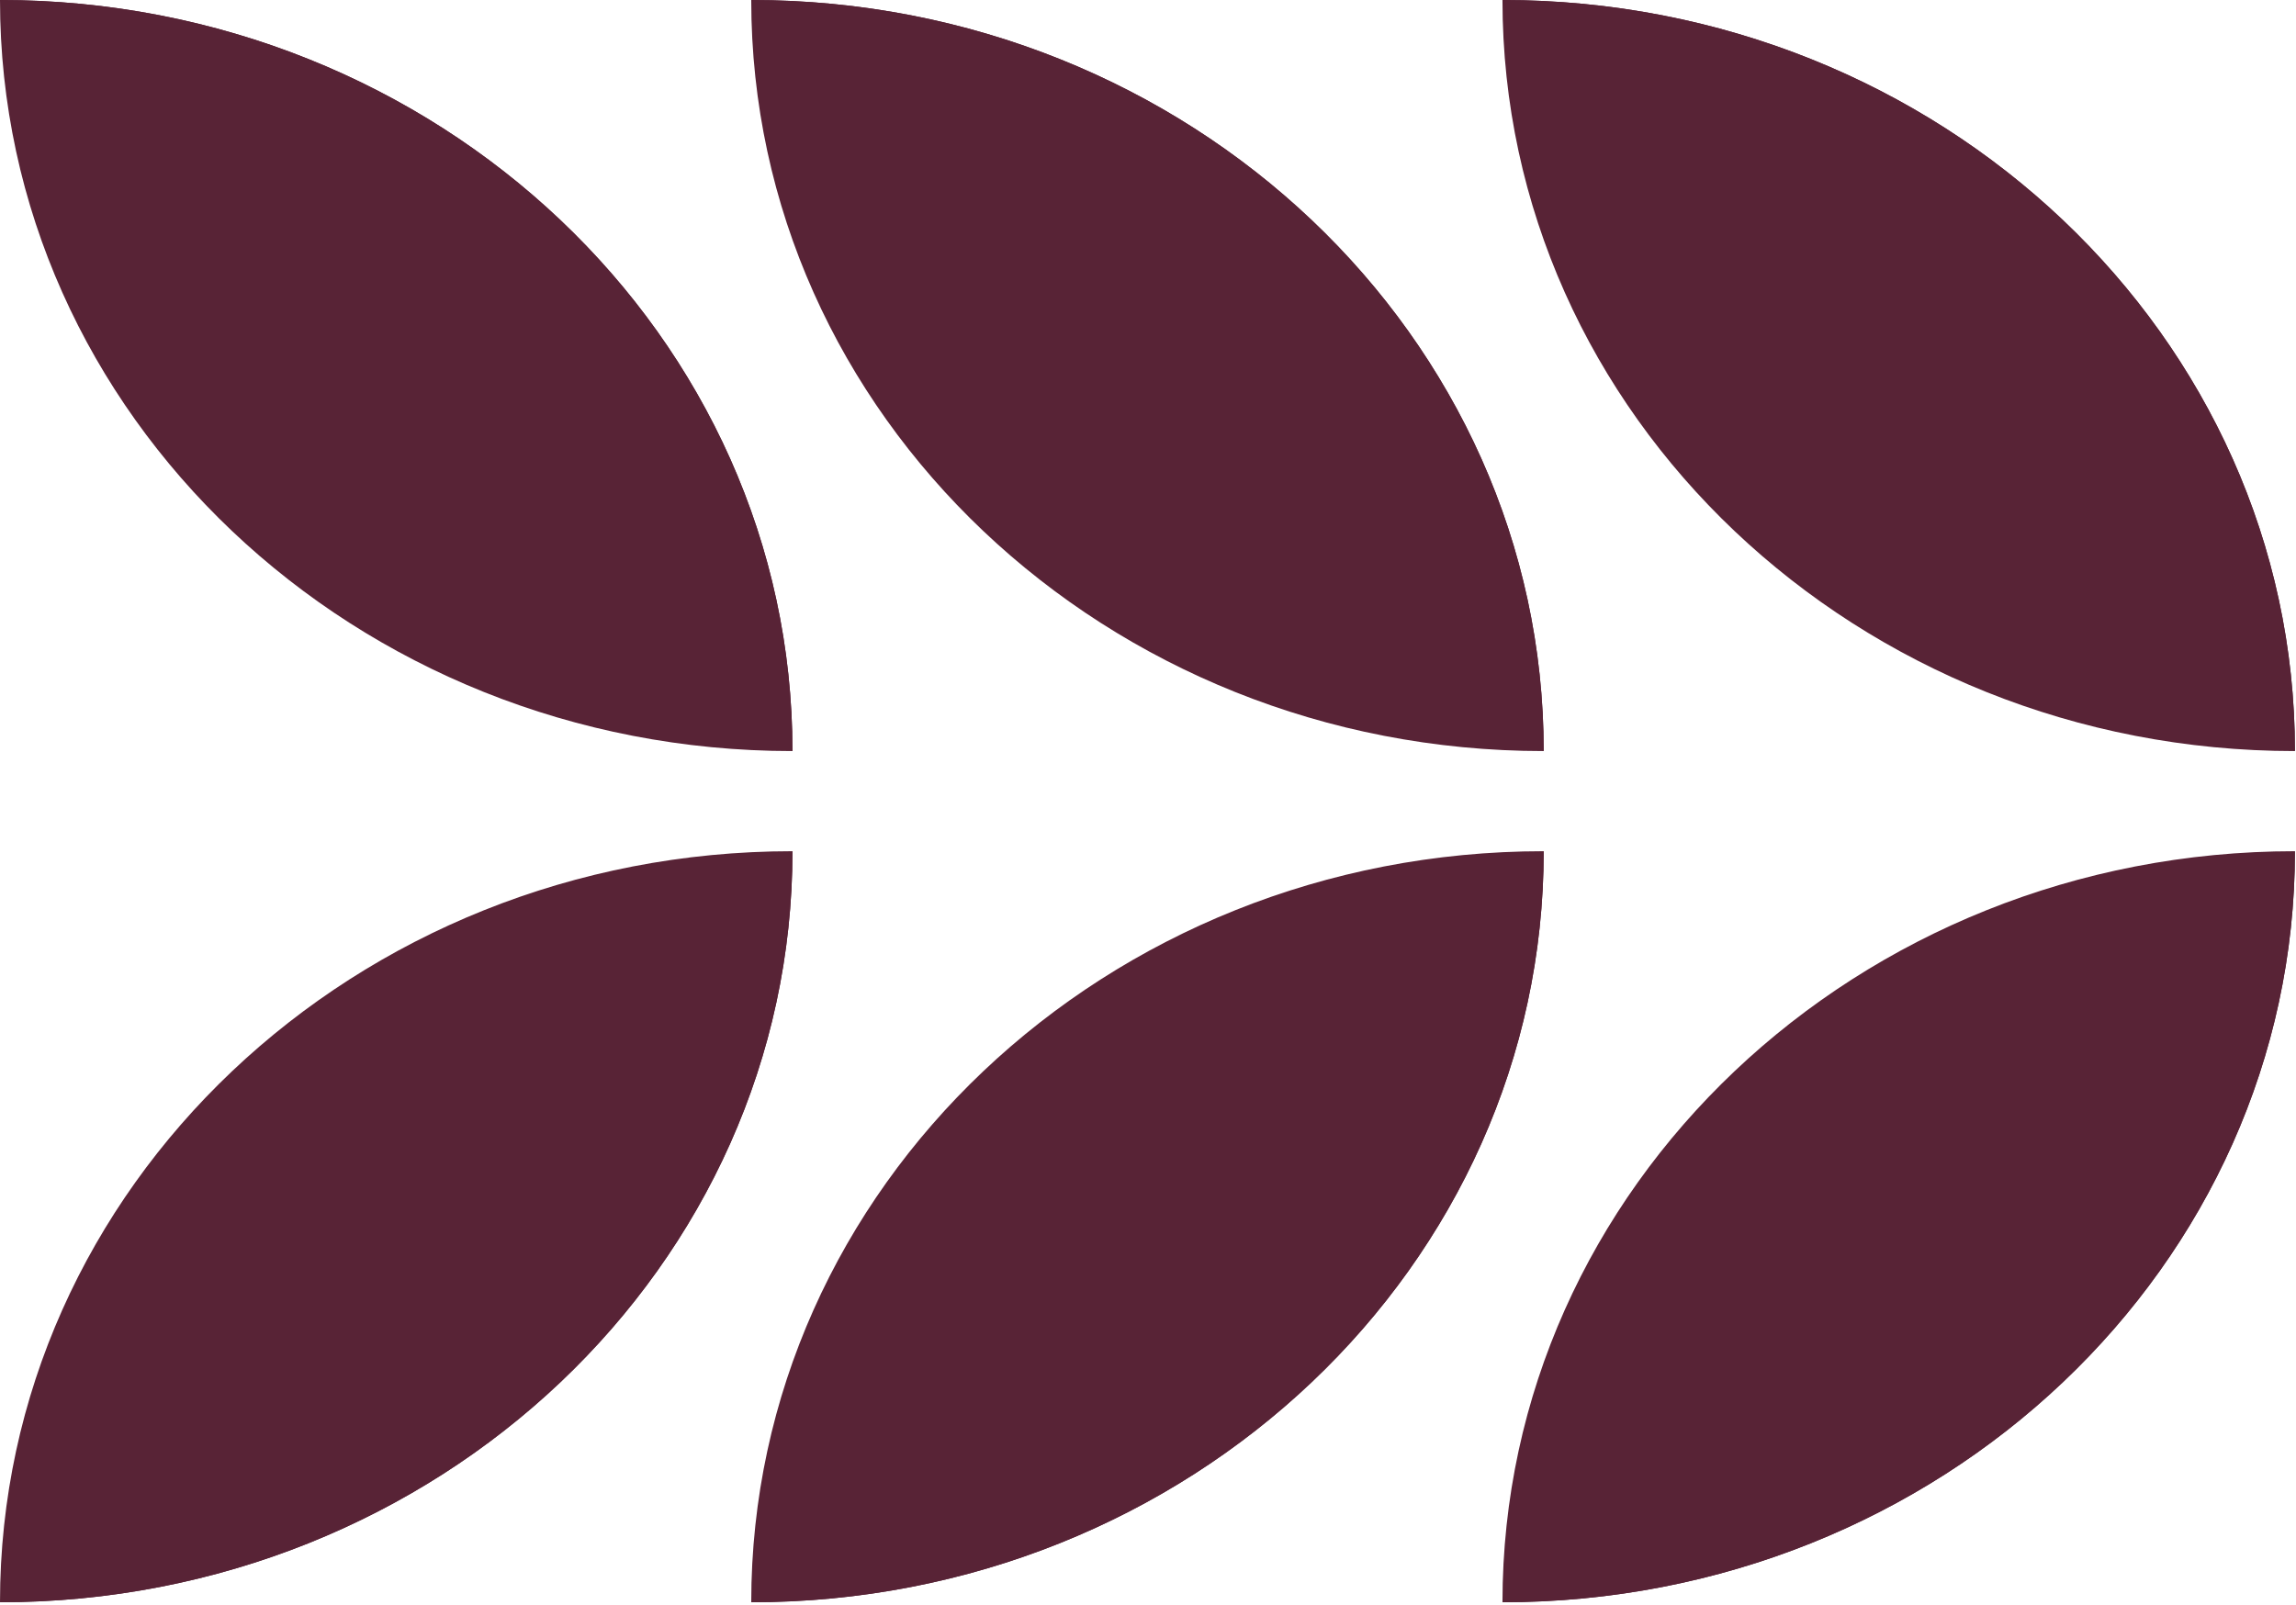
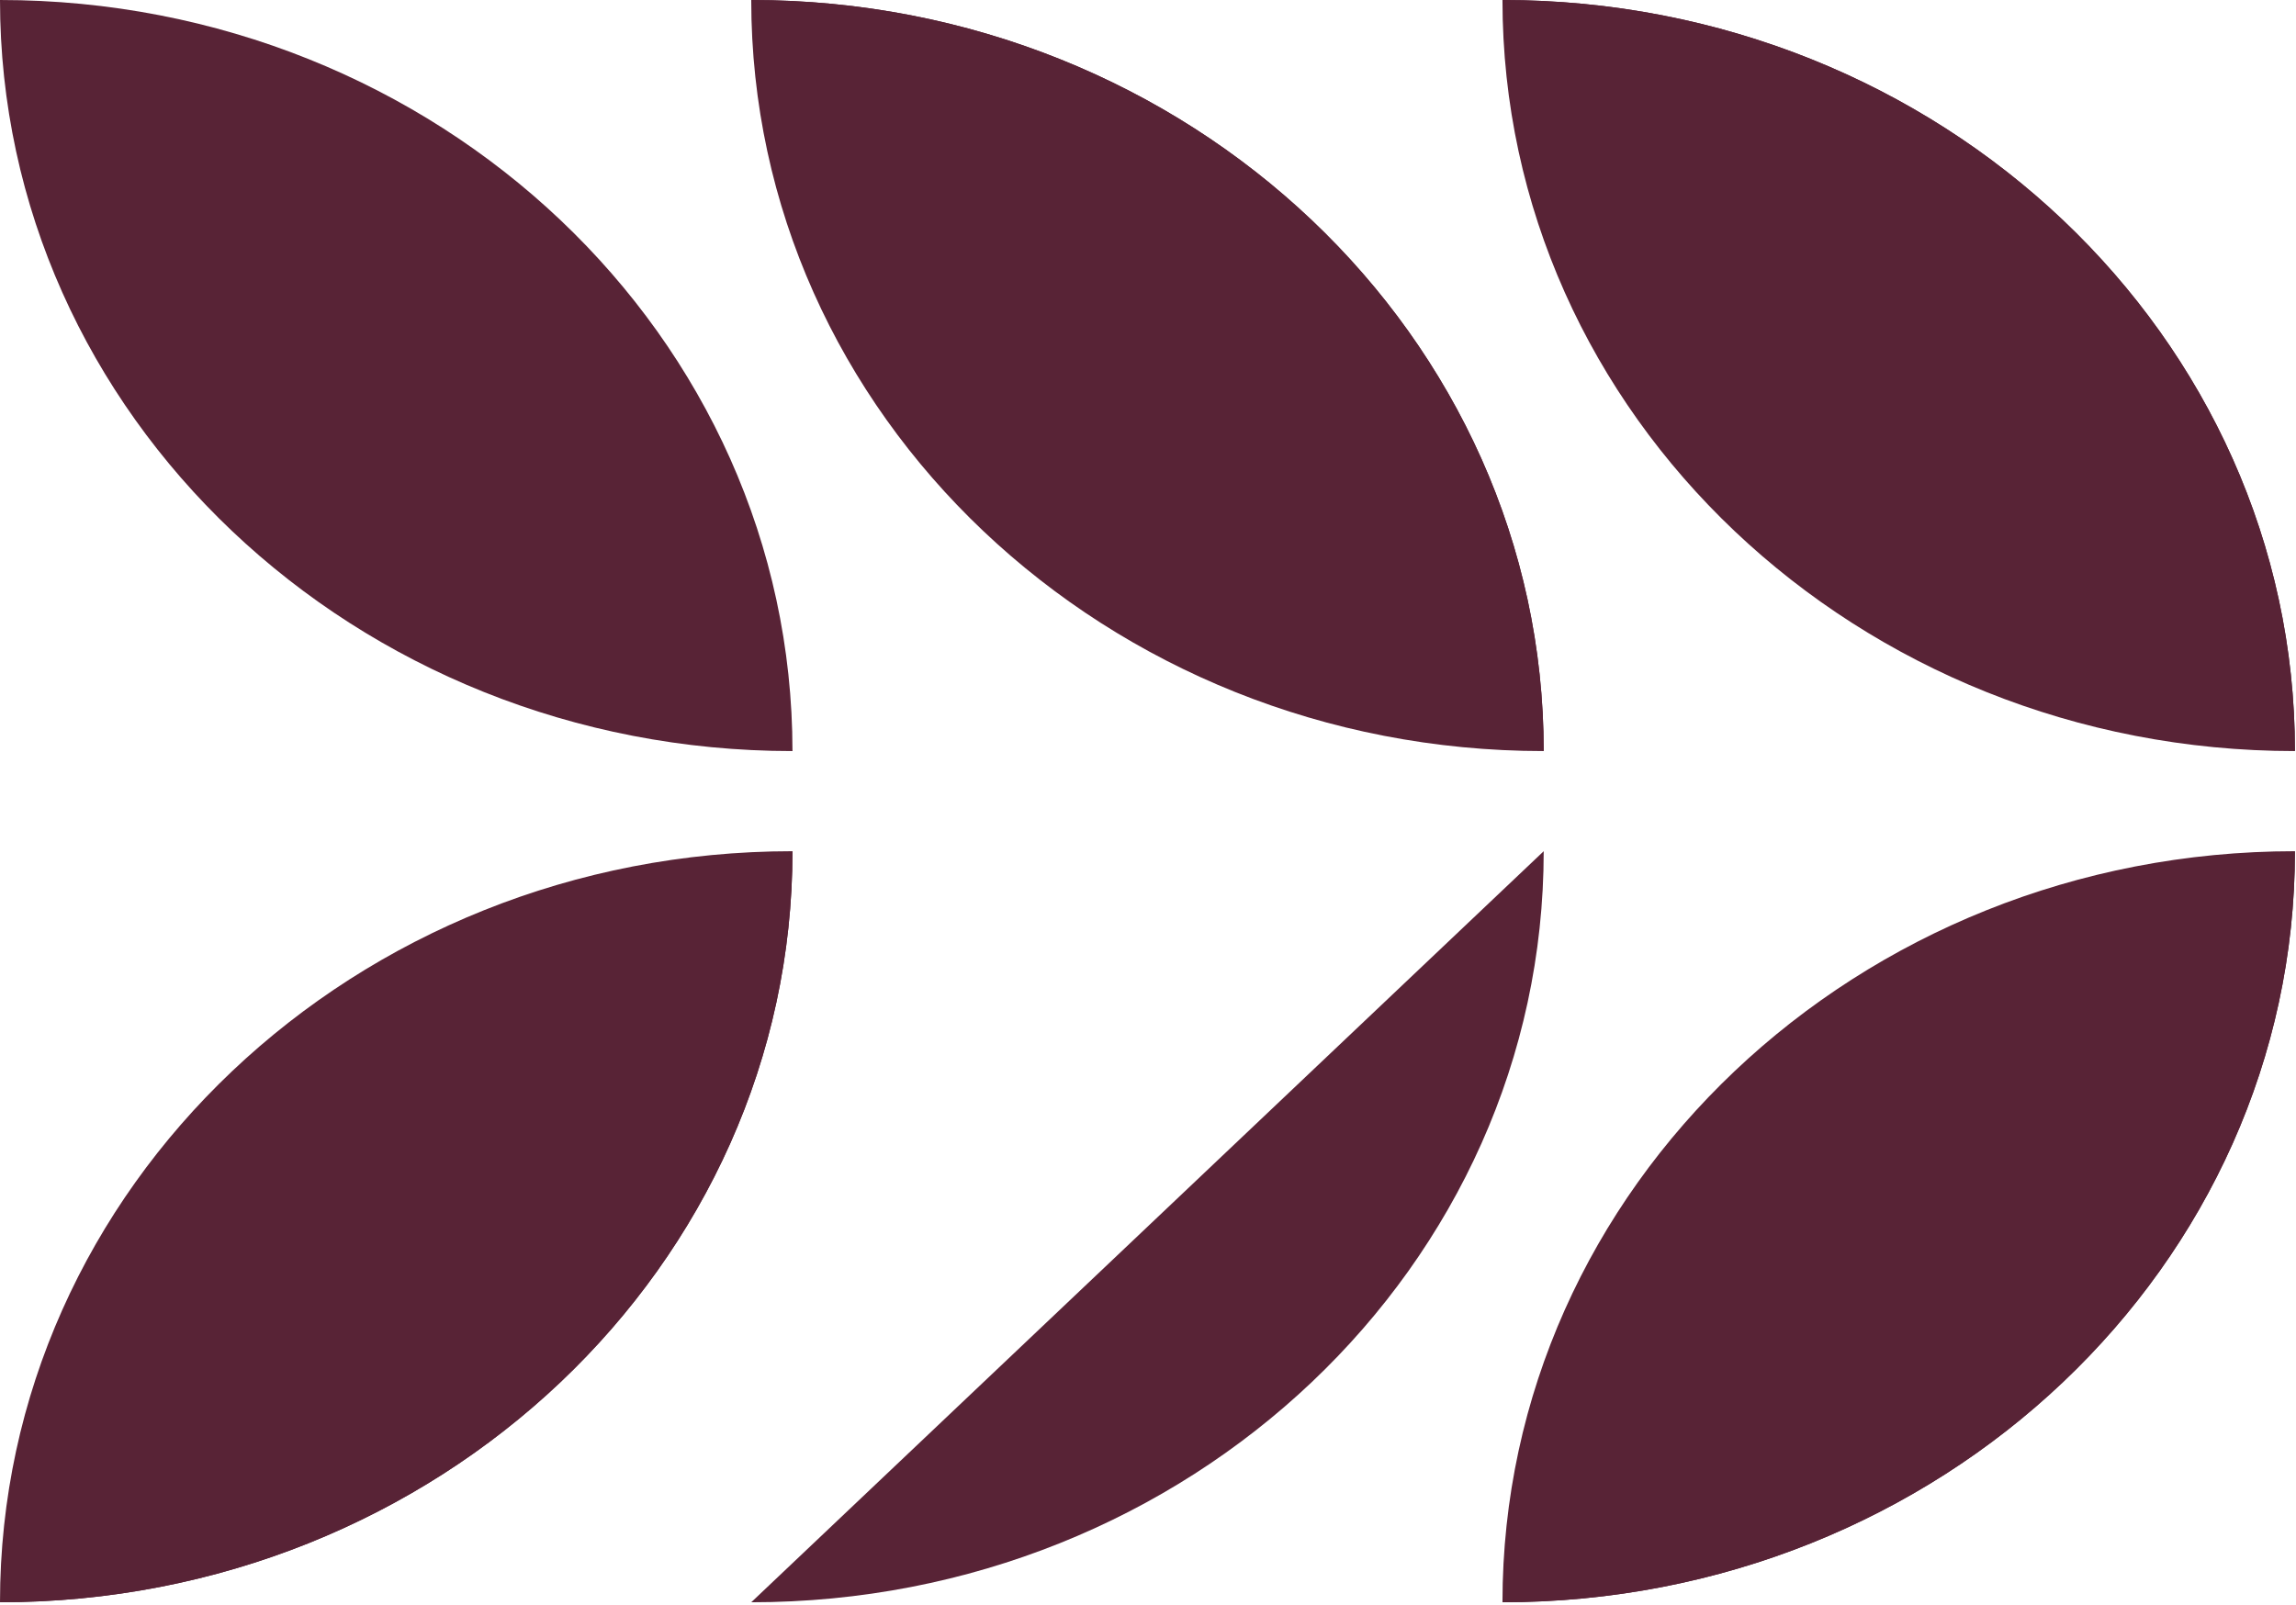
<svg xmlns="http://www.w3.org/2000/svg" width="761" height="532" viewBox="0 0 761 532" fill="none">
  <g id="folhas1">
-     <path id="Vector" d="M0 531.187C-6.01032e-06 393.687 117.581 282.193 262.661 282.193C262.661 419.693 145.081 531.187 0 531.187Z" fill="#582336" />
+     <path id="Vector" d="M0 531.187C-6.01032e-06 393.687 117.581 282.193 262.661 282.193C262.661 419.693 145.081 531.187 0 531.187" fill="#582336" />
    <path id="Vector_2" d="M0 531.187C145.081 531.187 262.661 419.693 262.661 282.193L0 531.187Z" fill="#582336" />
-     <path id="Vector_3" d="M248.994 531.187C248.994 393.687 366.575 282.193 511.655 282.193C511.655 419.693 394.075 531.187 248.994 531.187Z" fill="#582336" />
    <path id="Vector_4" d="M248.994 531.187C394.075 531.187 511.655 419.693 511.655 282.193L248.994 531.187Z" fill="#582336" />
    <path id="Vector_5" d="M497.988 531.187C497.988 393.687 615.568 282.193 760.649 282.193C760.649 419.693 643.068 531.187 497.988 531.187Z" fill="#582336" />
    <path id="Vector_6" d="M497.988 531.187C643.068 531.187 760.649 419.693 760.649 282.193L497.988 531.187Z" fill="#582336" />
    <g id="Group">
      <path id="Vector_7" d="M-1.08839e-05 8.58307e-05C-4.87356e-06 137.5 117.581 248.994 262.661 248.994C262.661 111.494 145.081 7.9489e-05 -1.08839e-05 8.58307e-05Z" fill="#582336" />
-       <path id="Vector_8" d="M-1.08839e-05 8.58307e-05C145.081 7.9489e-05 262.661 111.494 262.661 248.994L-1.08839e-05 8.58307e-05Z" fill="#582336" />
      <path id="Vector_9" d="M248.994 8.58307e-05C248.994 137.5 366.575 248.994 511.655 248.994C511.655 111.494 394.075 7.9489e-05 248.994 8.58307e-05Z" fill="#582336" />
      <path id="Vector_10" d="M248.994 8.58307e-05C394.075 7.9489e-05 511.655 111.494 511.655 248.994L248.994 8.58307e-05Z" fill="#582336" />
      <path id="Vector_11" d="M497.988 8.58307e-05C497.988 137.5 615.568 248.994 760.649 248.994C760.649 111.494 643.068 7.9489e-05 497.988 8.58307e-05Z" fill="#582336" />
      <path id="Vector_12" d="M497.988 8.58307e-05C643.068 7.9489e-05 760.649 111.494 760.649 248.994L497.988 8.58307e-05Z" fill="#582336" />
    </g>
  </g>
</svg>